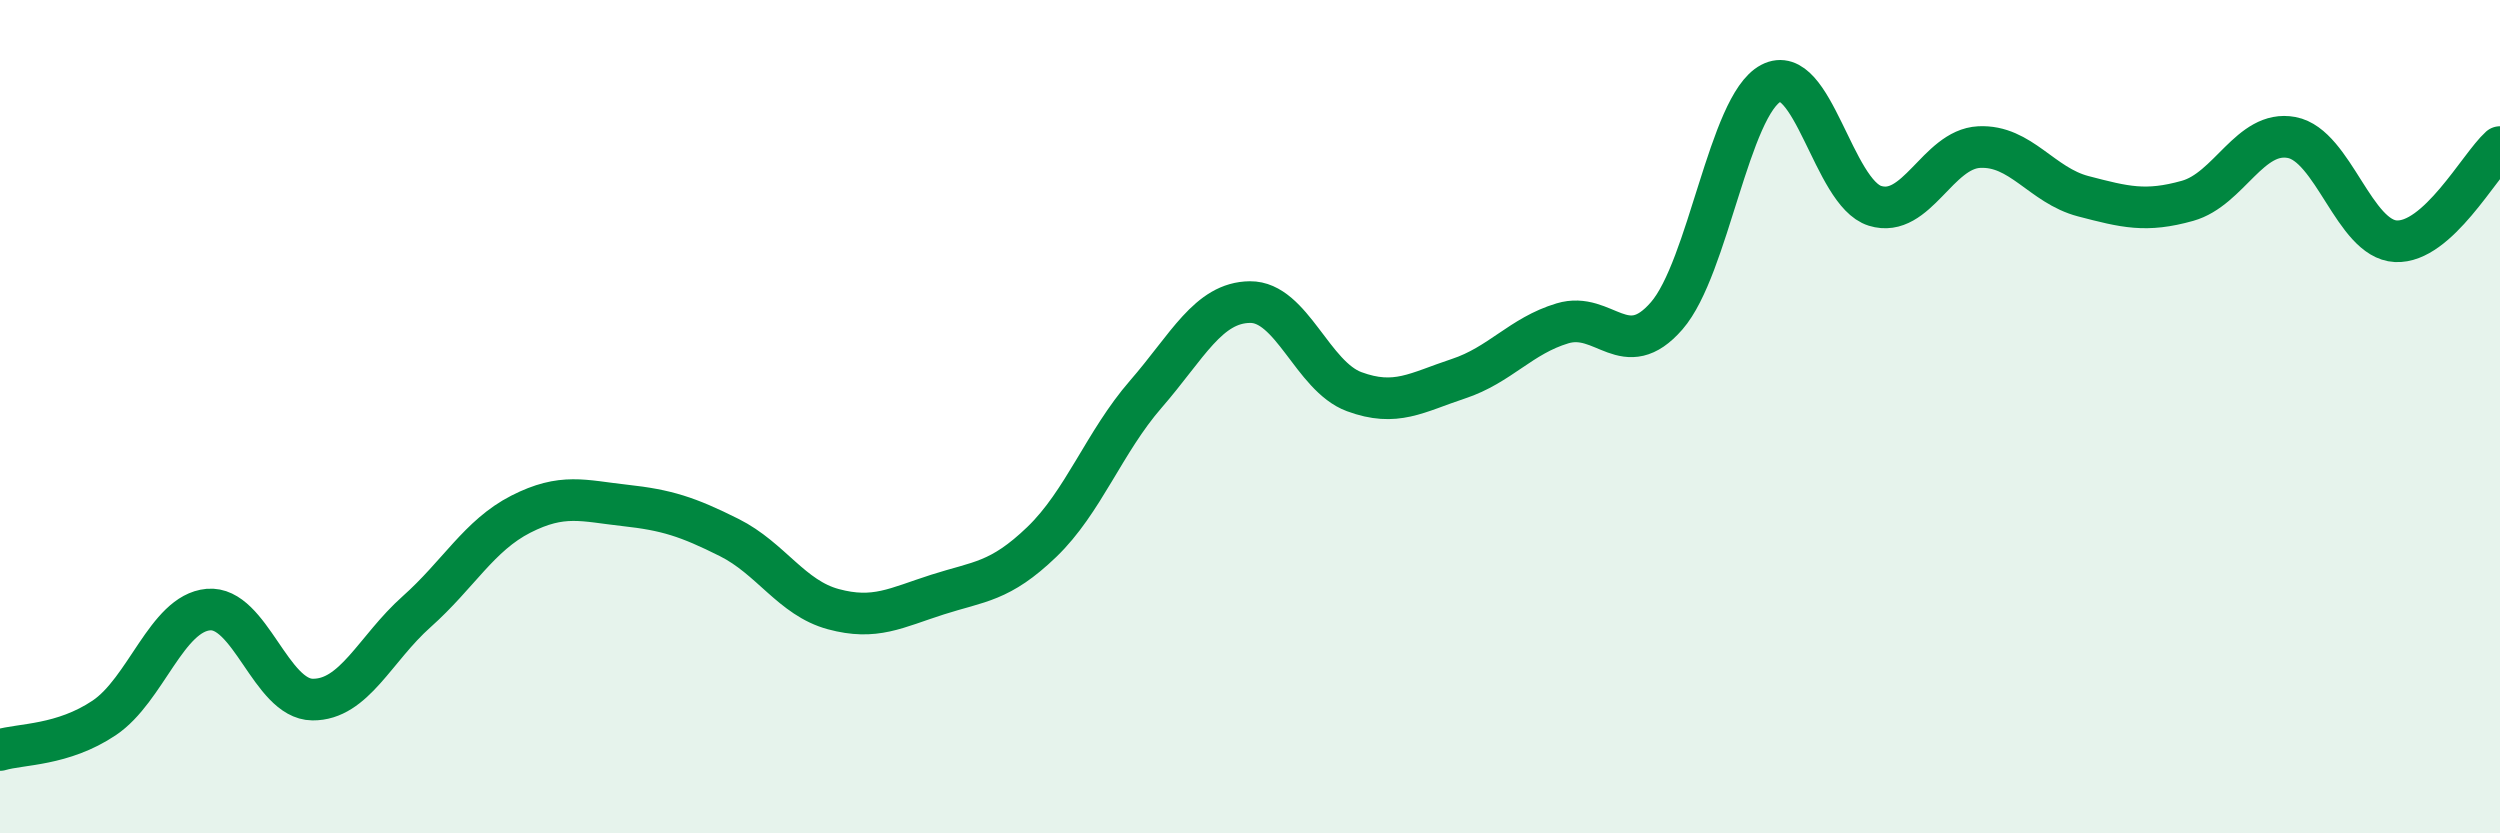
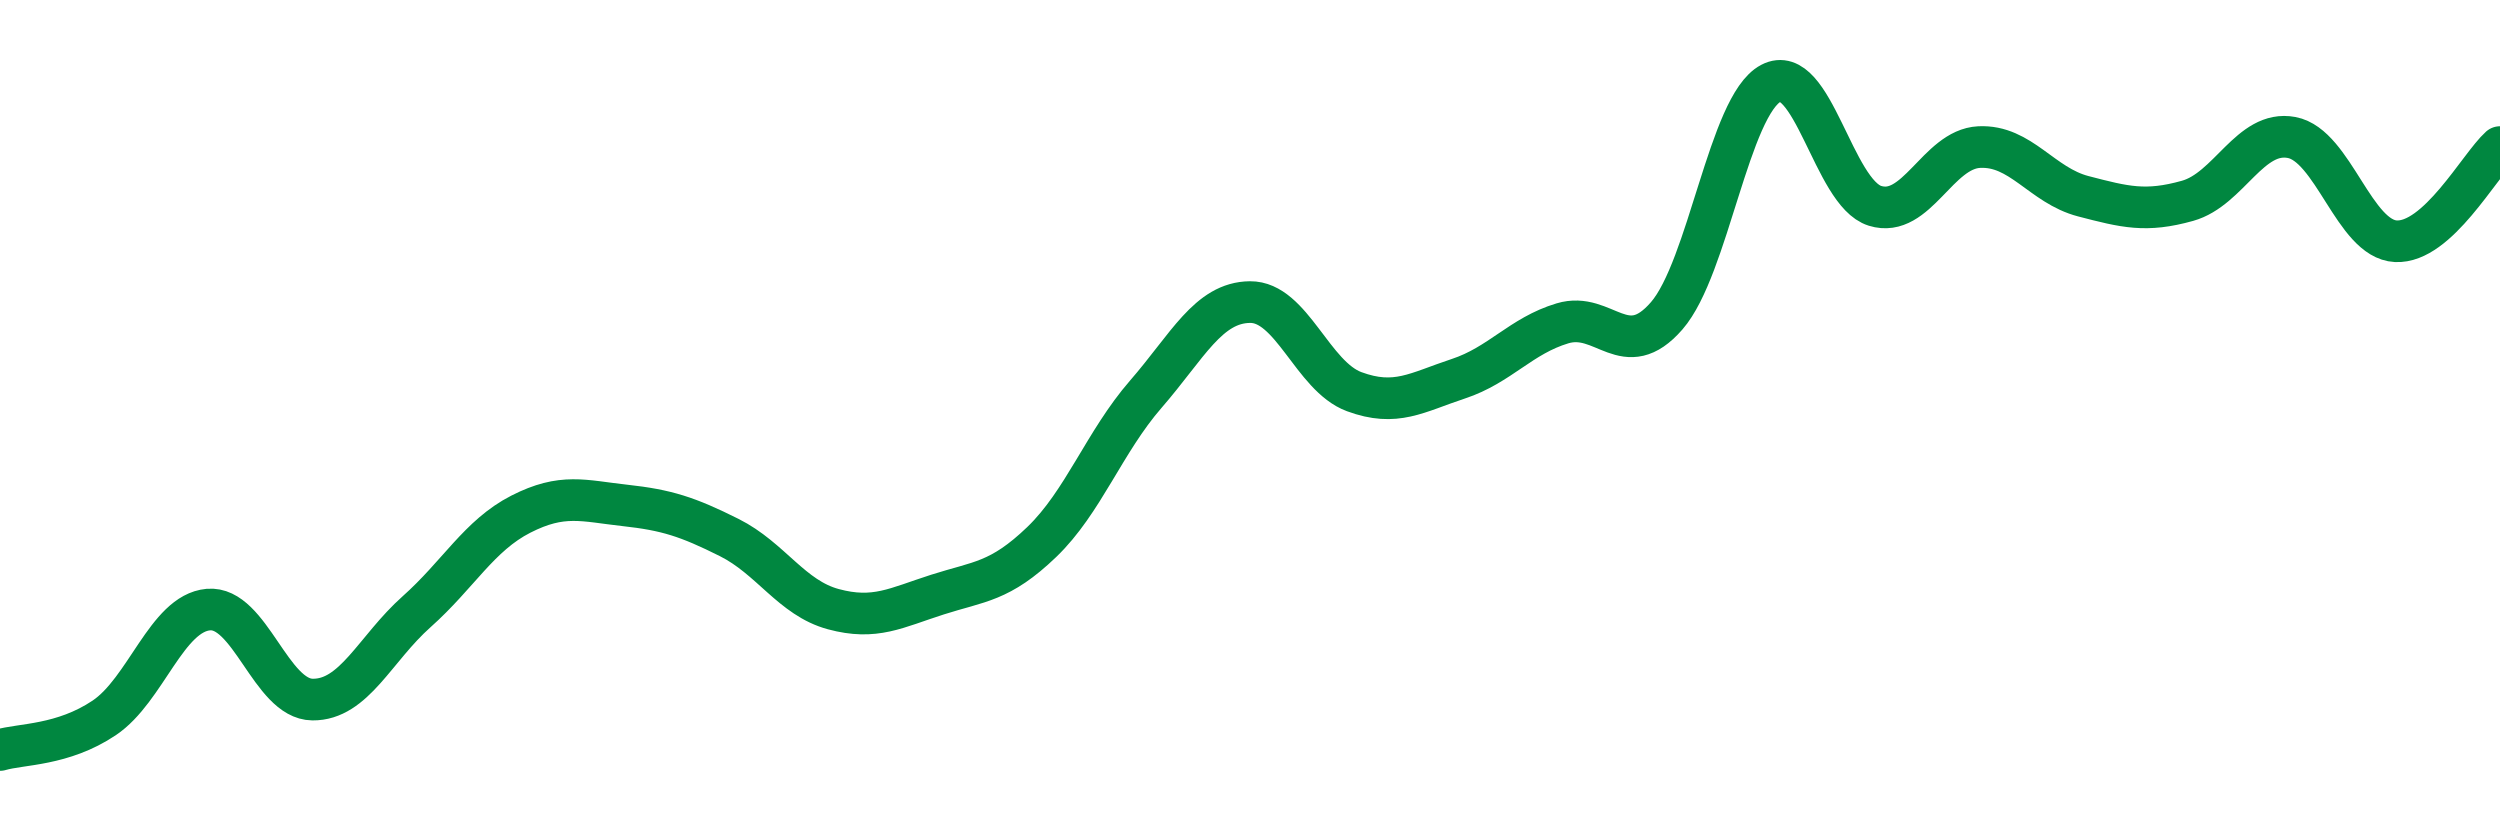
<svg xmlns="http://www.w3.org/2000/svg" width="60" height="20" viewBox="0 0 60 20">
-   <path d="M 0,18 C 0.5,17.85 1.5,17.9 2.5,17.23 C 3.5,16.56 4,14.72 5,14.63 C 6,14.54 6.5,16.78 7.5,16.79 C 8.5,16.8 9,15.57 10,14.68 C 11,13.79 11.5,12.85 12.5,12.34 C 13.5,11.83 14,12.02 15,12.13 C 16,12.24 16.5,12.4 17.5,12.9 C 18.5,13.4 19,14.35 20,14.62 C 21,14.89 21.5,14.59 22.5,14.27 C 23.5,13.95 24,13.97 25,13.01 C 26,12.05 26.5,10.61 27.5,9.46 C 28.5,8.31 29,7.26 30,7.25 C 31,7.24 31.5,9.03 32.5,9.4 C 33.5,9.77 34,9.42 35,9.09 C 36,8.76 36.5,8.06 37.5,7.76 C 38.5,7.46 39,8.73 40,7.58 C 41,6.43 41.5,2.53 42.5,2 C 43.5,1.47 44,4.63 45,4.94 C 46,5.25 46.5,3.58 47.5,3.53 C 48.5,3.48 49,4.45 50,4.71 C 51,4.97 51.5,5.1 52.5,4.82 C 53.5,4.54 54,3.11 55,3.3 C 56,3.49 56.5,5.74 57.5,5.79 C 58.5,5.84 59.5,3.98 60,3.53L60 20L0 20Z" fill="#008740" opacity="0.1" stroke-linecap="round" stroke-linejoin="round" />
  <path d="M 0,18 C 0.5,17.85 1.5,17.9 2.5,17.23 C 3.5,16.56 4,14.72 5,14.63 C 6,14.54 6.5,16.78 7.5,16.79 C 8.5,16.8 9,15.57 10,14.68 C 11,13.79 11.5,12.85 12.5,12.34 C 13.5,11.83 14,12.02 15,12.13 C 16,12.24 16.5,12.4 17.5,12.9 C 18.5,13.4 19,14.35 20,14.62 C 21,14.89 21.5,14.59 22.5,14.27 C 23.5,13.95 24,13.97 25,13.01 C 26,12.05 26.5,10.61 27.5,9.46 C 28.5,8.31 29,7.26 30,7.25 C 31,7.24 31.5,9.03 32.5,9.4 C 33.5,9.77 34,9.42 35,9.09 C 36,8.76 36.5,8.06 37.5,7.76 C 38.5,7.46 39,8.73 40,7.58 C 41,6.43 41.5,2.53 42.5,2 C 43.5,1.47 44,4.63 45,4.94 C 46,5.25 46.5,3.58 47.5,3.53 C 48.5,3.48 49,4.45 50,4.71 C 51,4.97 51.5,5.1 52.5,4.82 C 53.5,4.54 54,3.11 55,3.3 C 56,3.49 56.5,5.74 57.5,5.79 C 58.5,5.84 59.5,3.98 60,3.53" stroke="#008740" stroke-width="1" fill="none" stroke-linecap="round" stroke-linejoin="round" />
</svg>